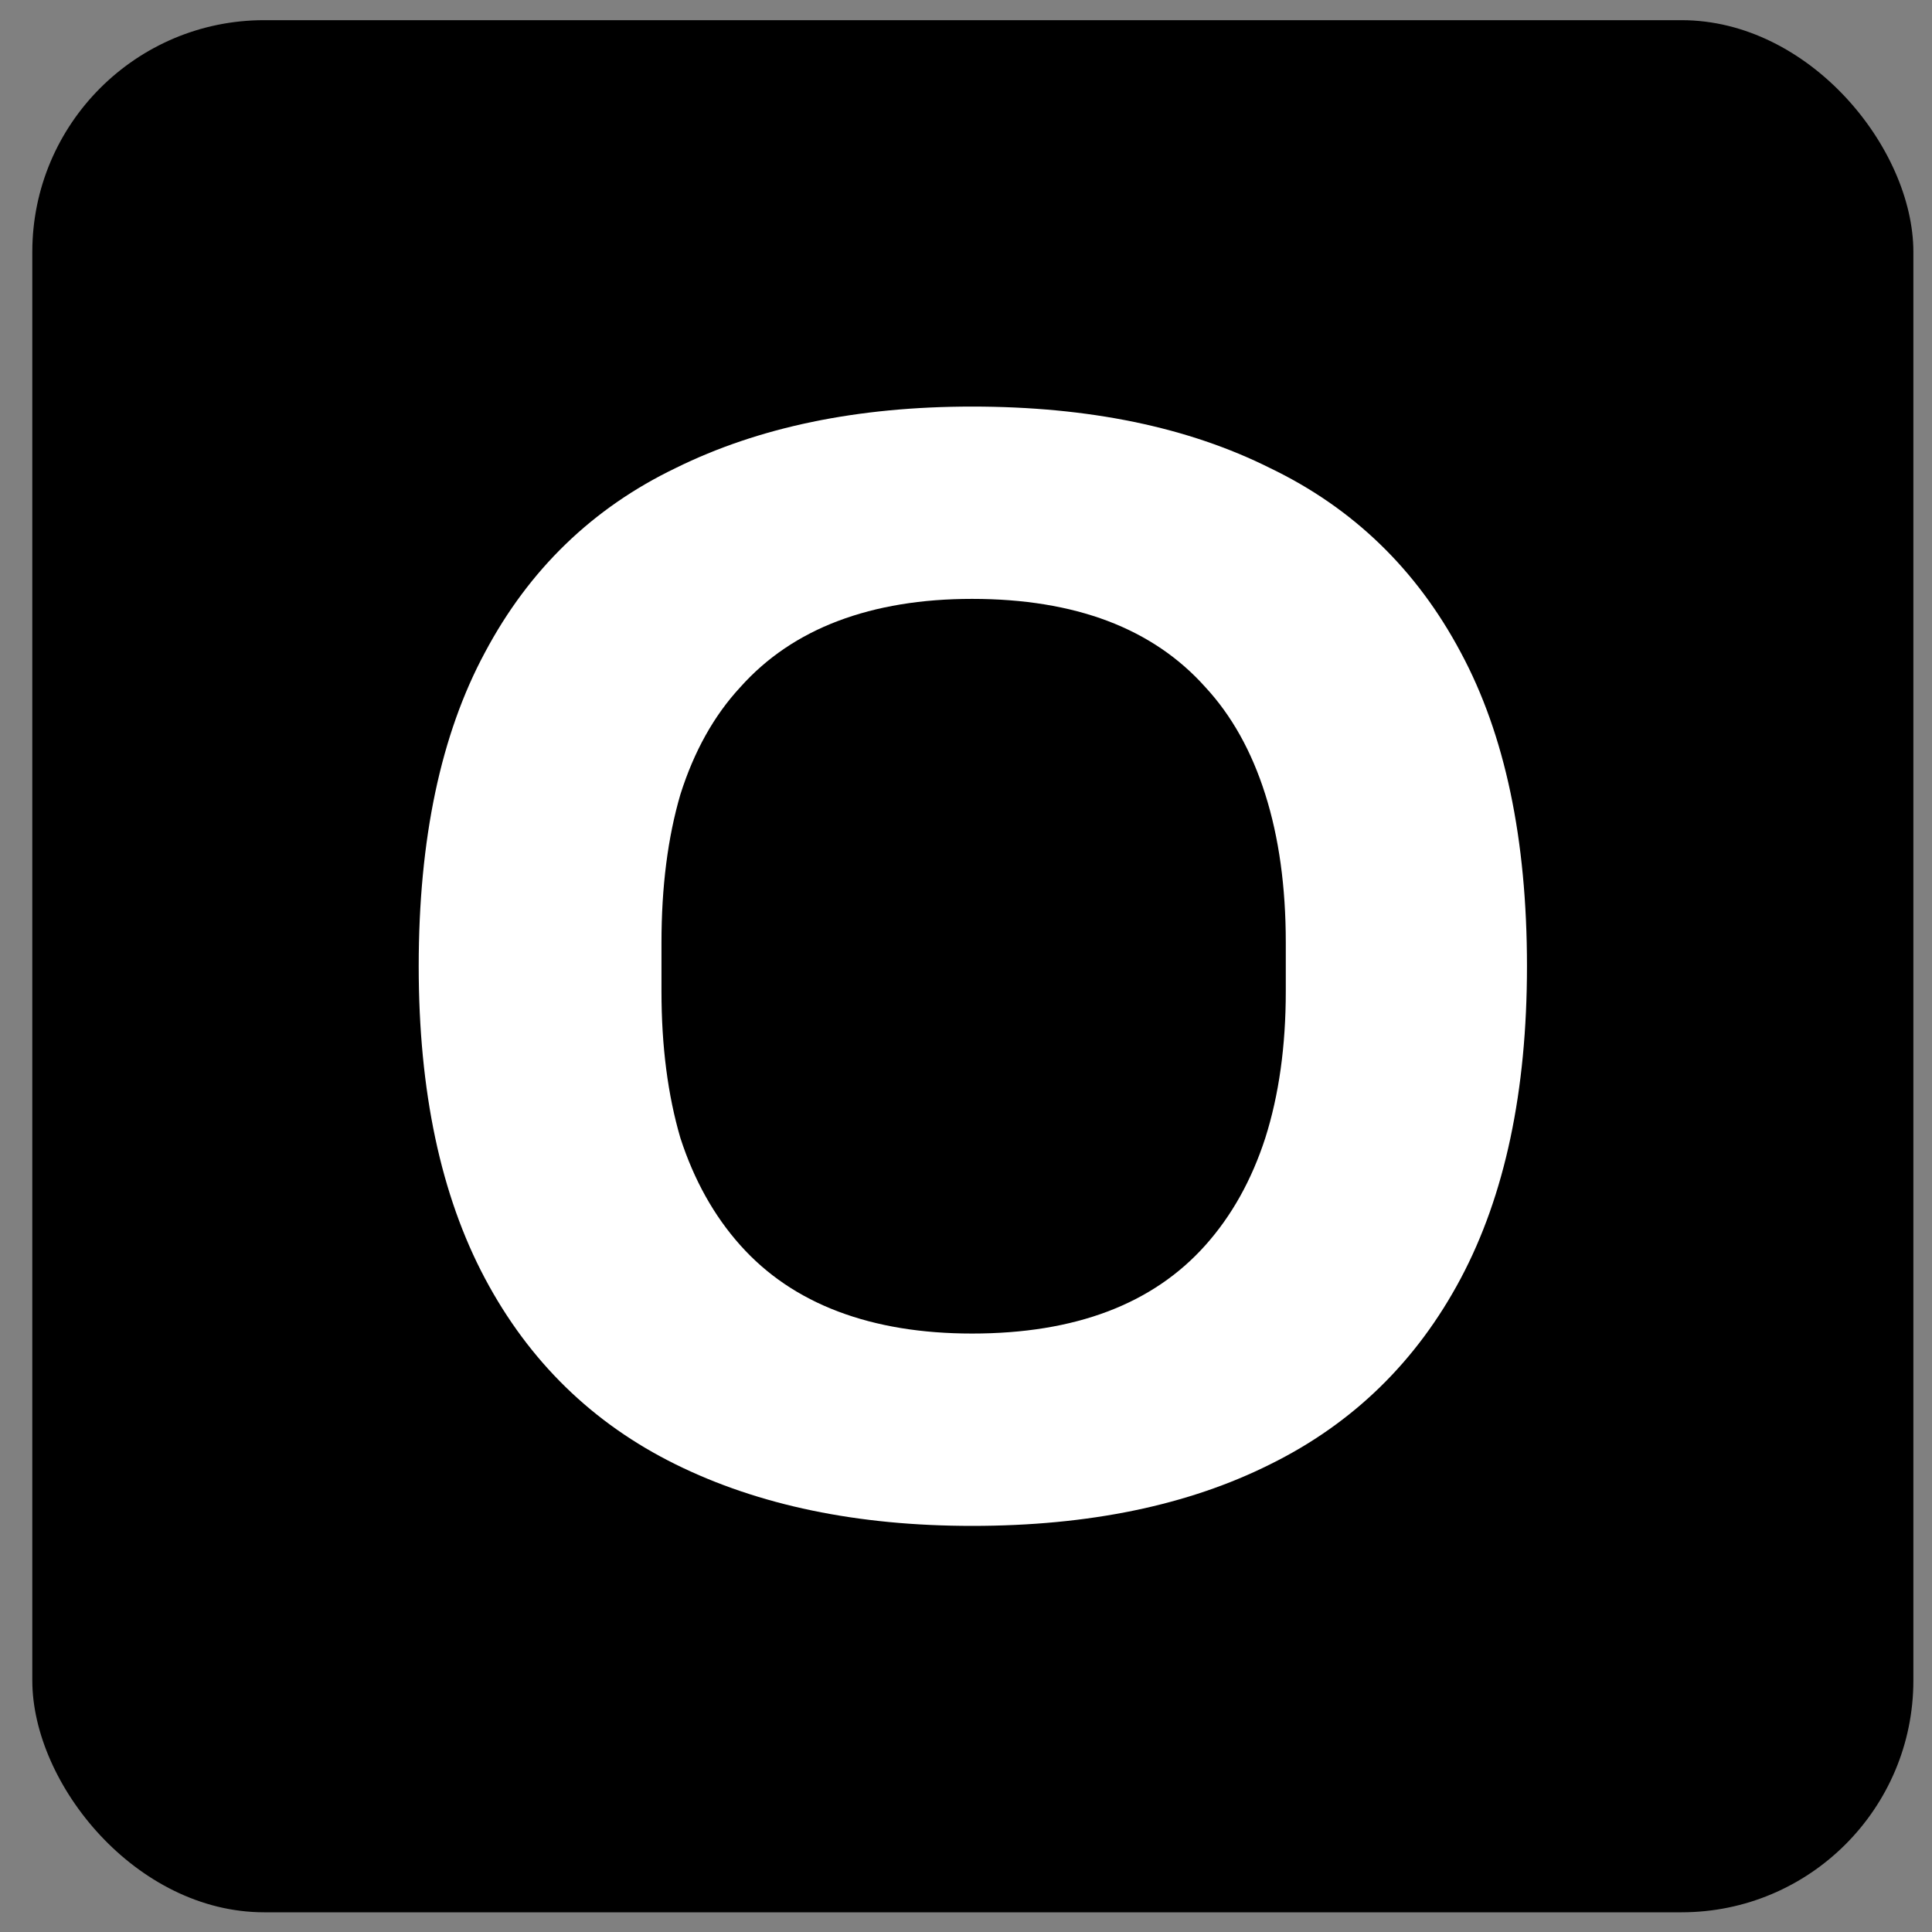
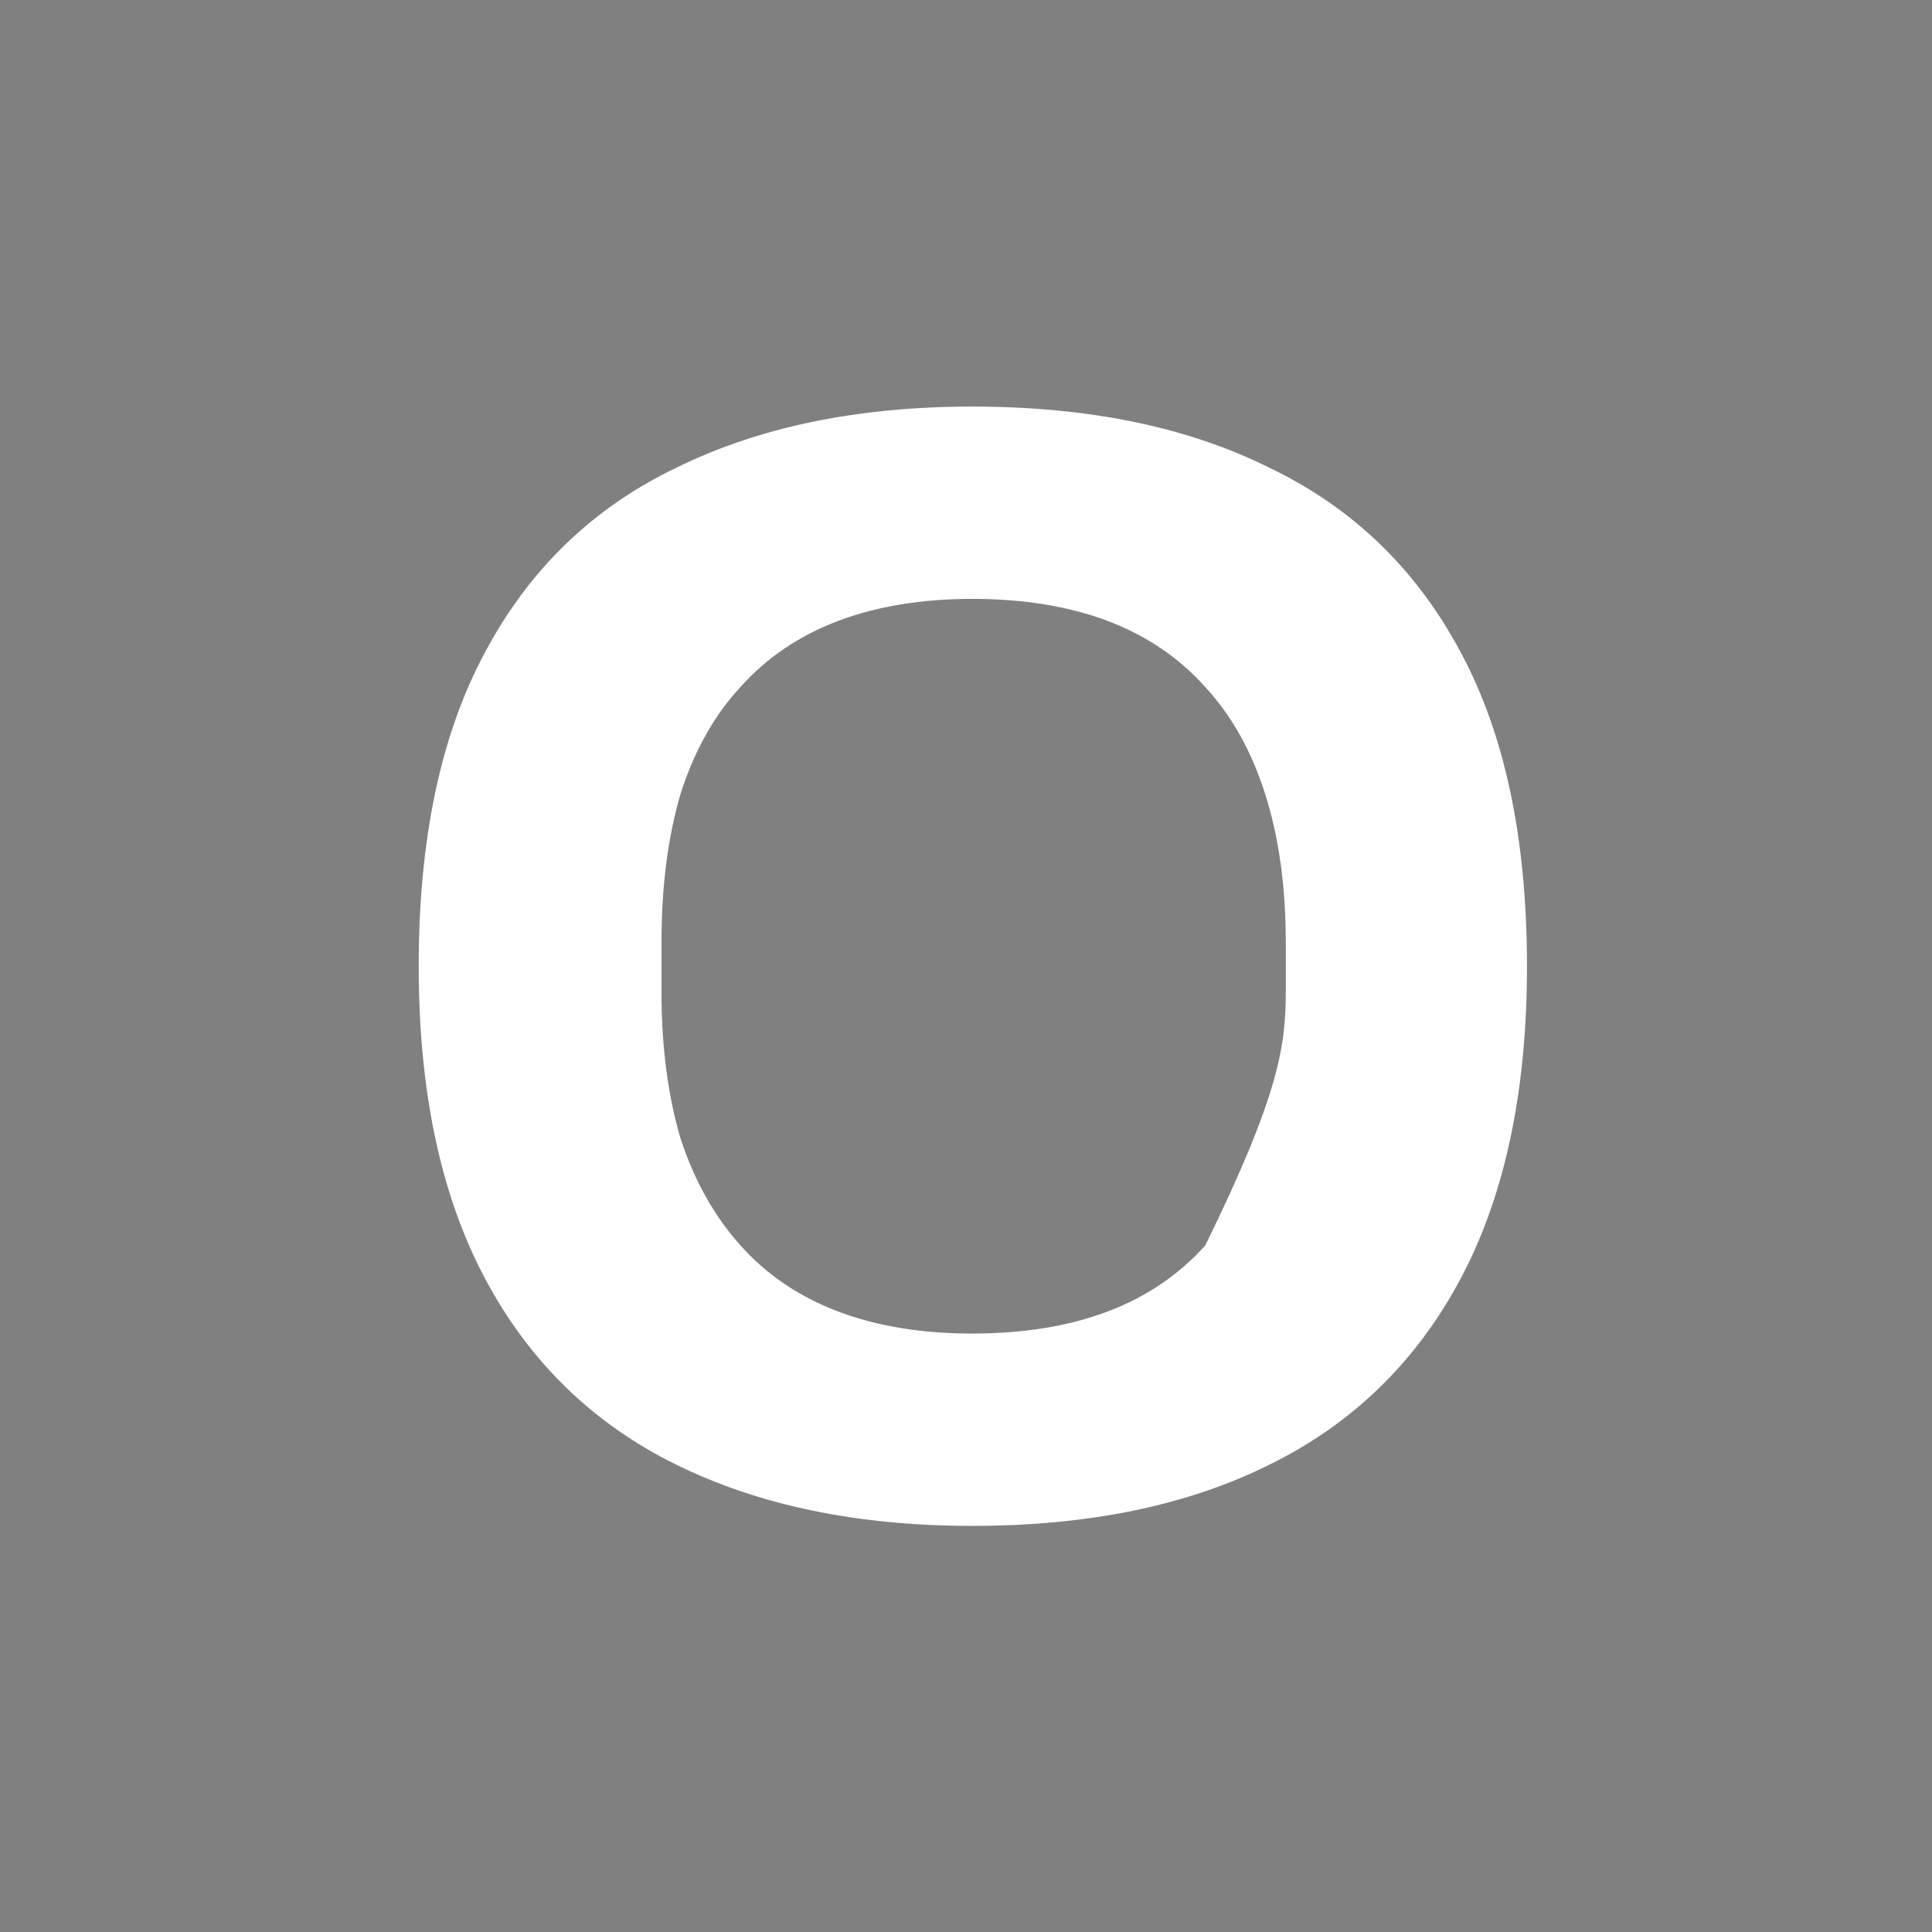
<svg xmlns="http://www.w3.org/2000/svg" width="50" height="50" viewBox="0 0 50 50" fill="none">
  <rect x="0" y="0" width="50" height="50" fill="#808080" stroke="none" />
-   <rect x="0.836" y="0.522" width="48.682" height="48.968" rx="6" fill="black" />
-   <path d="M25.157 39.49C22.192 39.49 19.635 38.959 17.486 37.898C15.338 36.838 13.692 35.233 12.55 33.084C11.407 30.935 10.836 28.242 10.836 25.006C10.836 21.714 11.407 19.008 12.55 16.886C13.692 14.738 15.338 13.146 17.486 12.113C19.635 11.052 22.192 10.522 25.157 10.522C28.176 10.522 30.746 11.052 32.868 12.113C35.017 13.146 36.662 14.738 37.805 16.886C38.947 19.008 39.518 21.714 39.518 25.006C39.518 28.242 38.947 30.935 37.805 33.084C36.662 35.233 35.017 36.838 32.868 37.898C30.746 38.959 28.176 39.49 25.157 39.49ZM25.157 34.512C26.489 34.512 27.659 34.322 28.666 33.941C29.672 33.56 30.515 32.989 31.195 32.227C31.875 31.466 32.392 30.541 32.745 29.453C33.099 28.338 33.276 27.073 33.276 25.658V24.394C33.276 22.952 33.099 21.674 32.745 20.558C32.392 19.443 31.875 18.518 31.195 17.784C30.515 17.022 29.672 16.451 28.666 16.07C27.659 15.69 26.489 15.499 25.157 15.499C23.851 15.499 22.695 15.69 21.689 16.07C20.682 16.451 19.839 17.022 19.159 17.784C18.479 18.518 17.962 19.443 17.609 20.558C17.282 21.674 17.119 22.952 17.119 24.394V25.658C17.119 27.073 17.282 28.338 17.609 29.453C17.962 30.541 18.479 31.466 19.159 32.227C19.839 32.989 20.682 33.56 21.689 33.941C22.695 34.322 23.851 34.512 25.157 34.512Z" fill="white" />
+   <path d="M25.157 39.49C22.192 39.49 19.635 38.959 17.486 37.898C15.338 36.838 13.692 35.233 12.55 33.084C11.407 30.935 10.836 28.242 10.836 25.006C10.836 21.714 11.407 19.008 12.55 16.886C13.692 14.738 15.338 13.146 17.486 12.113C19.635 11.052 22.192 10.522 25.157 10.522C28.176 10.522 30.746 11.052 32.868 12.113C35.017 13.146 36.662 14.738 37.805 16.886C38.947 19.008 39.518 21.714 39.518 25.006C39.518 28.242 38.947 30.935 37.805 33.084C36.662 35.233 35.017 36.838 32.868 37.898C30.746 38.959 28.176 39.49 25.157 39.49ZM25.157 34.512C26.489 34.512 27.659 34.322 28.666 33.941C29.672 33.56 30.515 32.989 31.195 32.227C33.099 28.338 33.276 27.073 33.276 25.658V24.394C33.276 22.952 33.099 21.674 32.745 20.558C32.392 19.443 31.875 18.518 31.195 17.784C30.515 17.022 29.672 16.451 28.666 16.07C27.659 15.69 26.489 15.499 25.157 15.499C23.851 15.499 22.695 15.69 21.689 16.07C20.682 16.451 19.839 17.022 19.159 17.784C18.479 18.518 17.962 19.443 17.609 20.558C17.282 21.674 17.119 22.952 17.119 24.394V25.658C17.119 27.073 17.282 28.338 17.609 29.453C17.962 30.541 18.479 31.466 19.159 32.227C19.839 32.989 20.682 33.56 21.689 33.941C22.695 34.322 23.851 34.512 25.157 34.512Z" fill="white" />
</svg>